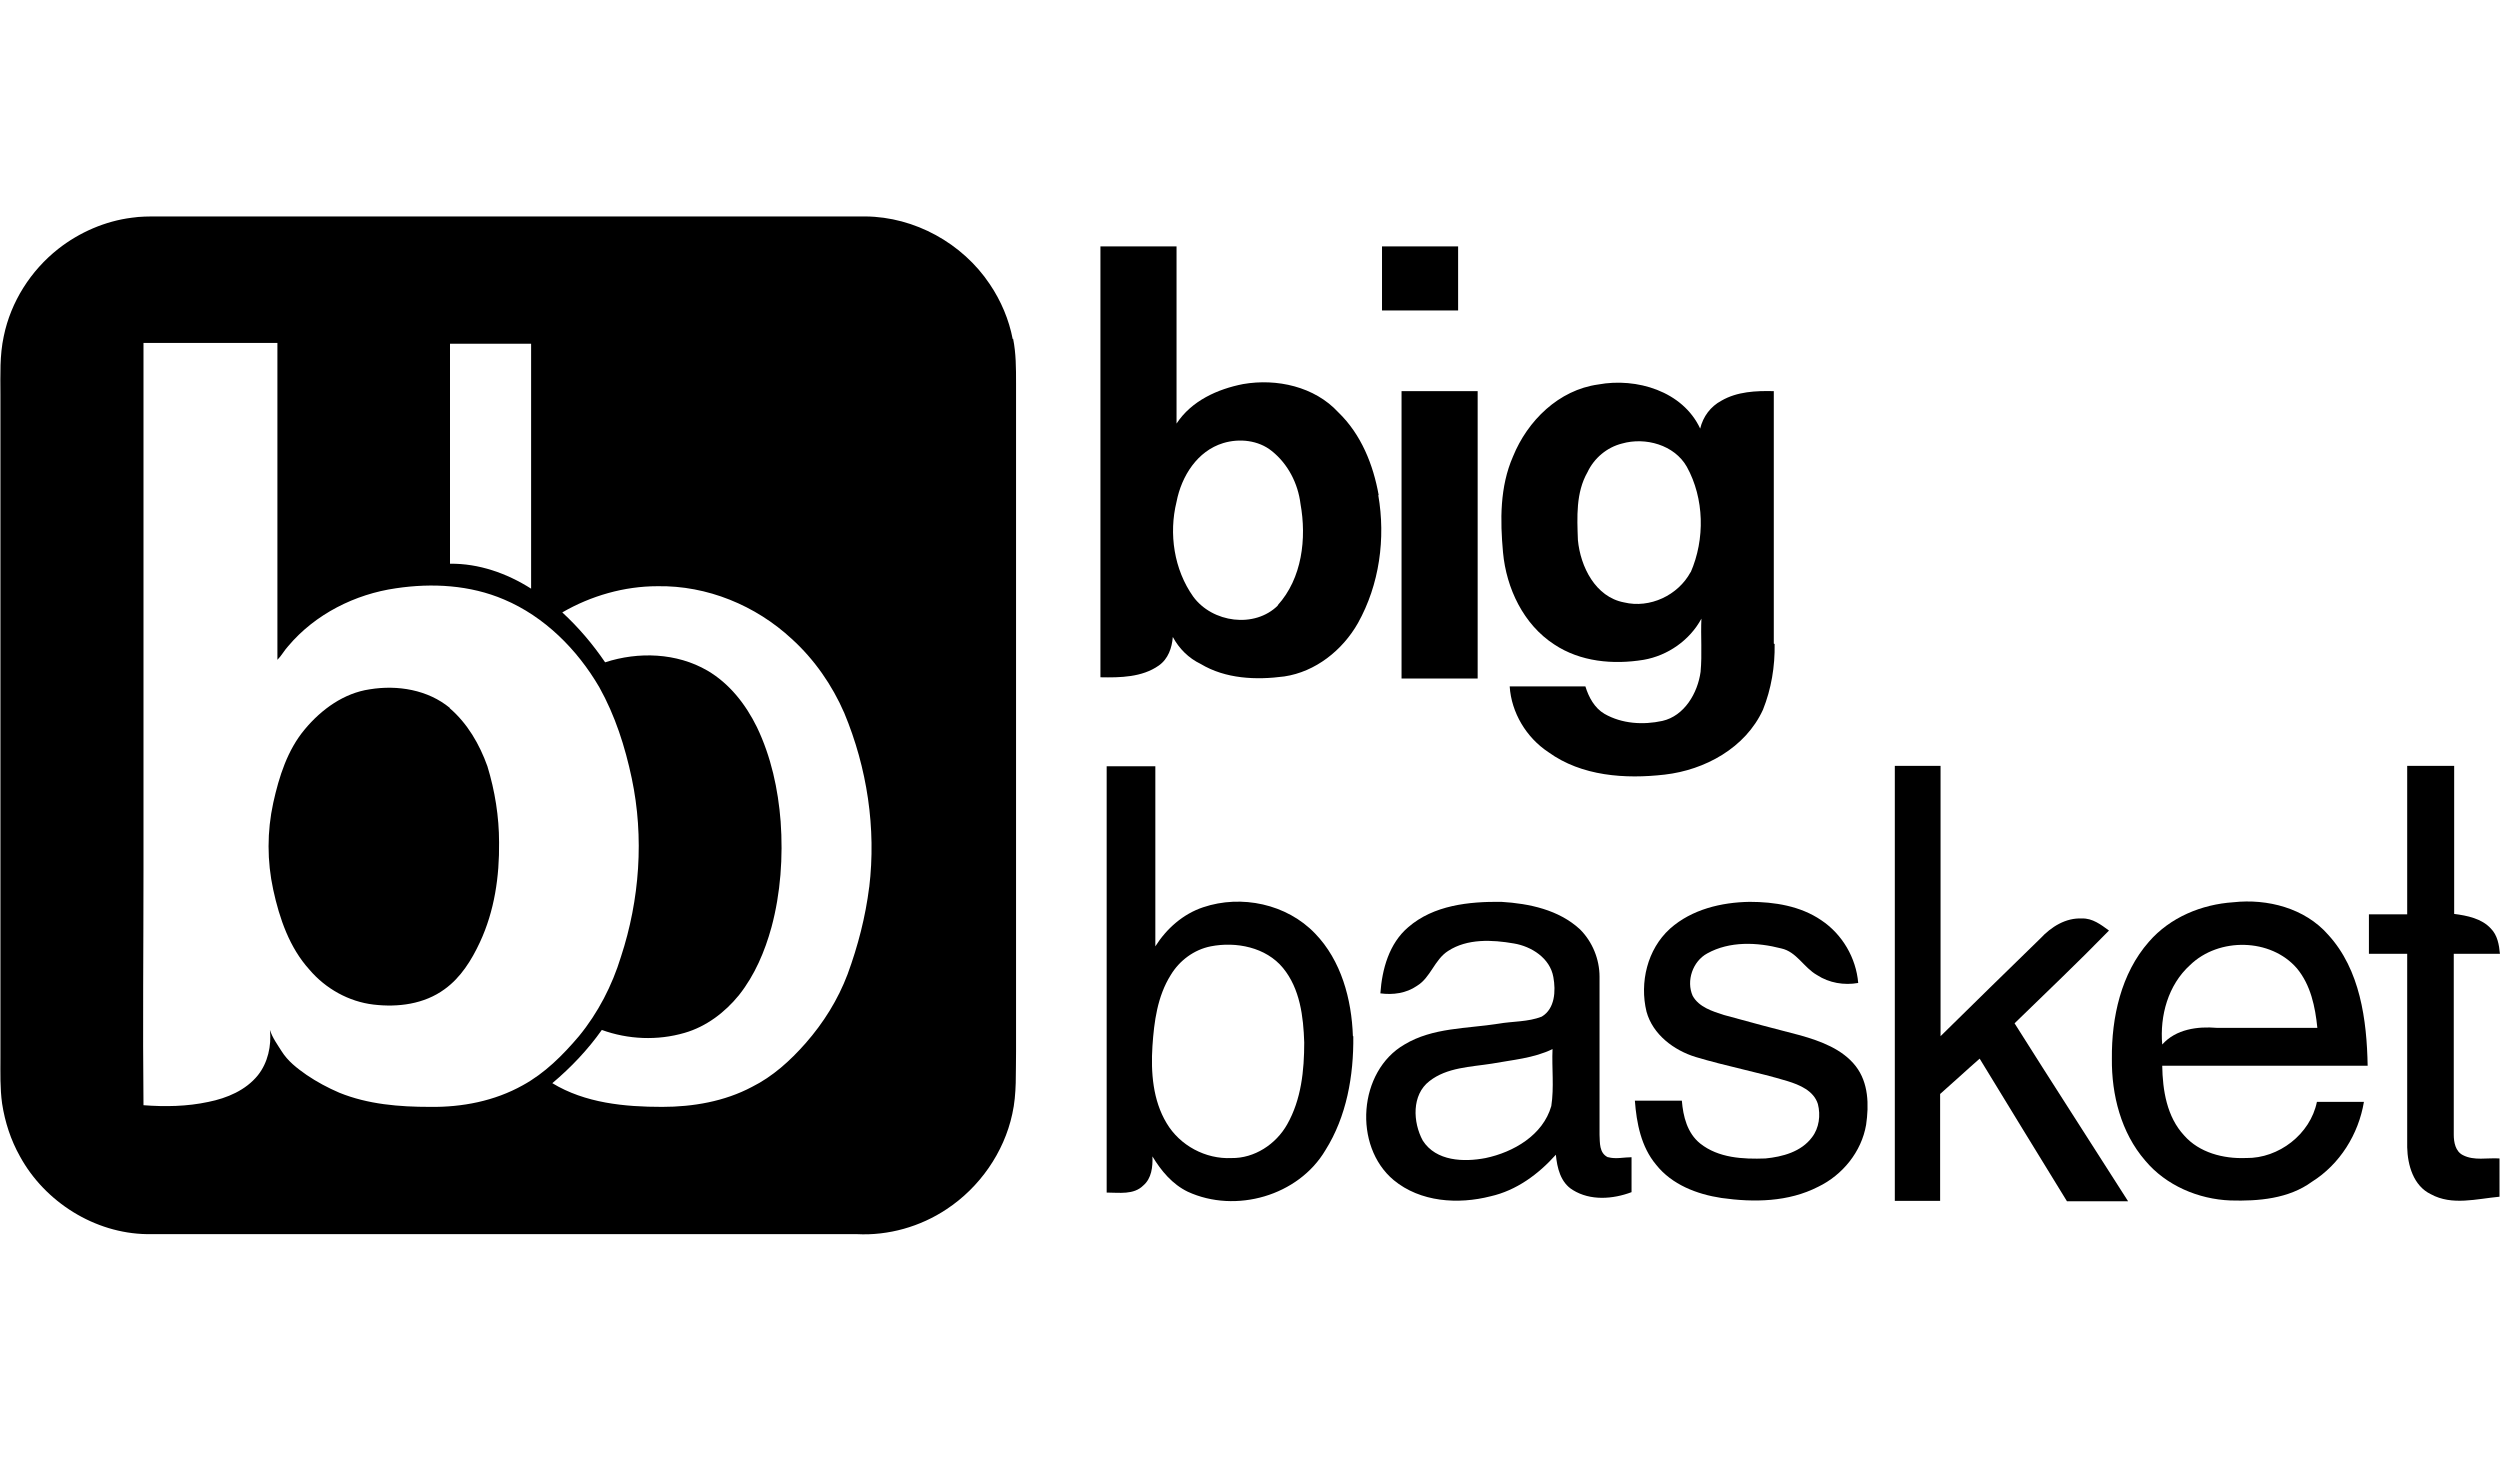
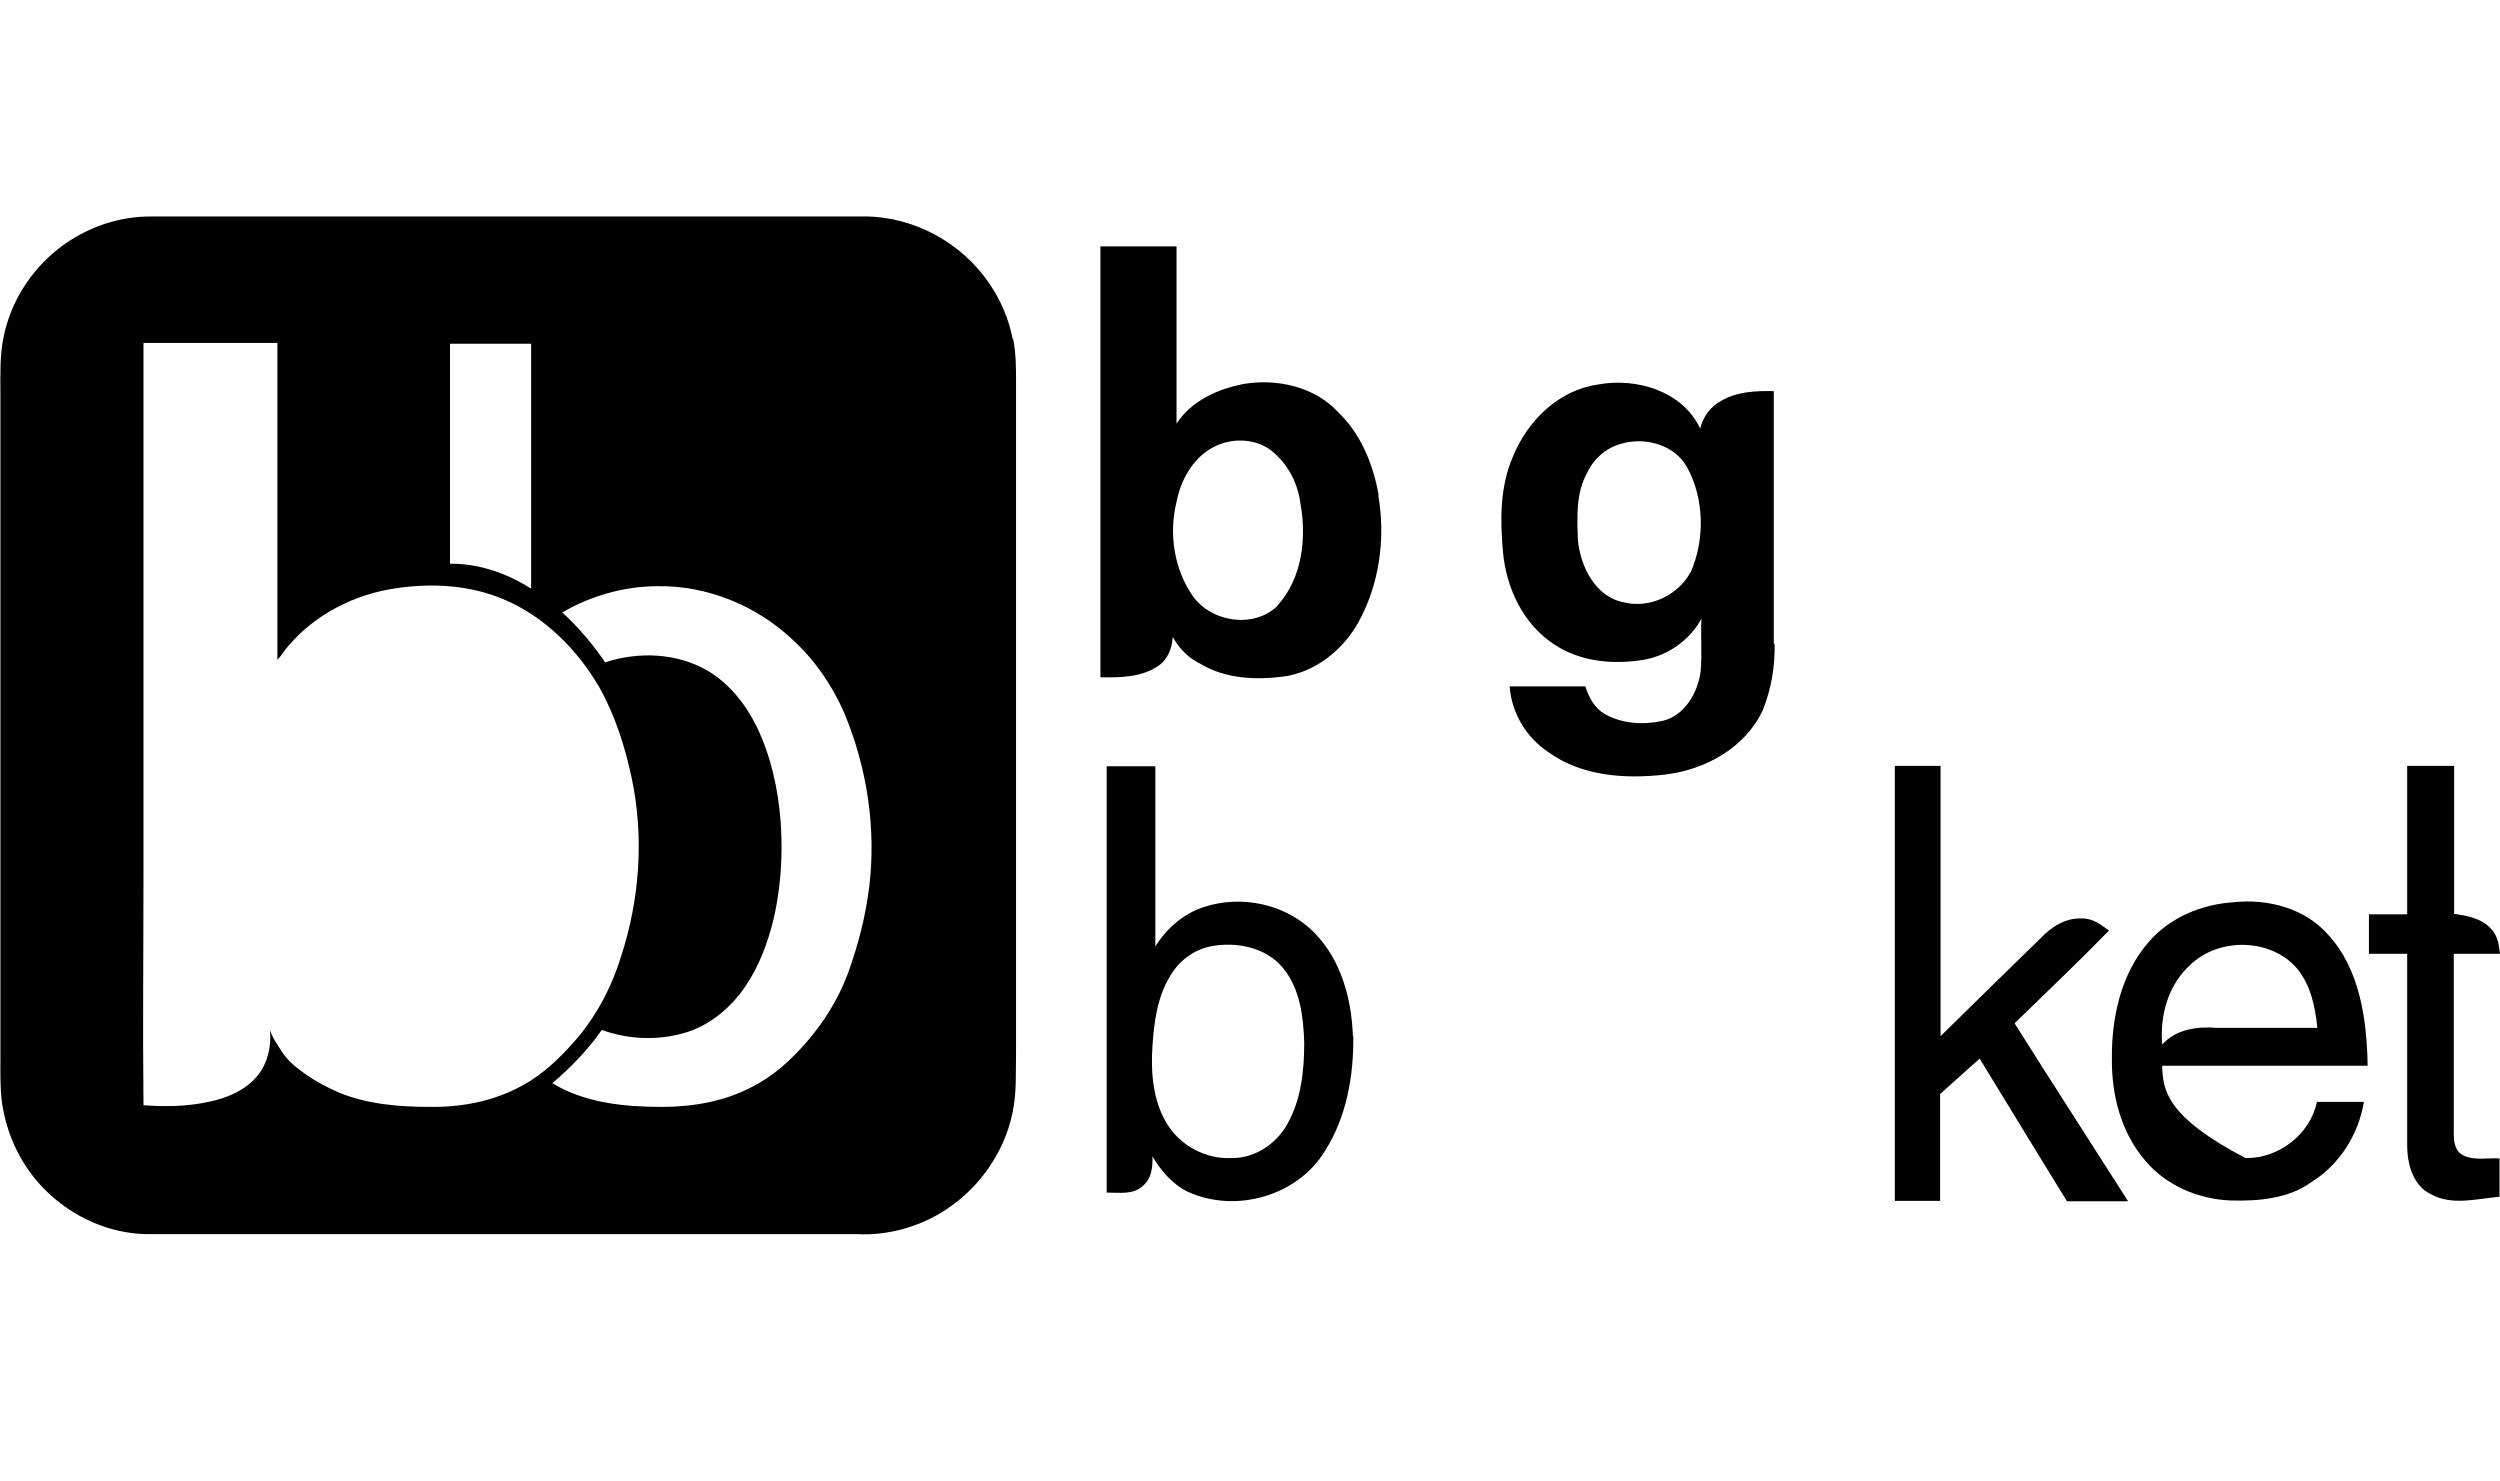
<svg xmlns="http://www.w3.org/2000/svg" width="81" height="48" viewBox="0 0 81 48" fill="none">
-   <path fill-rule="evenodd" clip-rule="evenodd" d="M14.58 22.941C13.866 22.348 12.882 22.186 11.979 22.334C11.143 22.456 10.416 22.981 9.877 23.628C9.311 24.302 9.041 25.164 8.853 26.013C8.651 26.943 8.651 27.899 8.853 28.829C9.055 29.759 9.378 30.702 10.025 31.416C10.551 32.036 11.305 32.454 12.1 32.548C12.895 32.643 13.744 32.535 14.405 32.05C14.93 31.672 15.28 31.107 15.55 30.527C16.021 29.516 16.183 28.398 16.17 27.293C16.17 26.458 16.035 25.622 15.792 24.827C15.536 24.113 15.146 23.439 14.566 22.941H14.58Z" fill="black" />
  <path fill-rule="evenodd" clip-rule="evenodd" d="M32.812 10.989C32.691 10.355 32.434 9.749 32.071 9.21C31.181 7.876 29.632 7.027 28.042 7.013H5.094C4.824 7.013 4.541 7.013 4.272 7.054C3.41 7.162 2.574 7.525 1.887 8.064C0.998 8.765 0.351 9.776 0.122 10.894C-0.013 11.514 0.014 12.147 0.014 12.767V34.273C0.014 34.772 0 35.257 0.068 35.755C0.162 36.362 0.351 36.941 0.647 37.467C1.456 38.949 3.073 39.96 4.757 39.986H27.759C28.783 40.04 29.82 39.744 30.669 39.178C31.734 38.477 32.529 37.345 32.798 36.092C32.947 35.432 32.906 34.745 32.92 34.071V12.417C32.92 11.932 32.92 11.447 32.825 10.975L32.812 10.989ZM14.58 11.137H17.208V19.073C16.426 18.575 15.51 18.252 14.58 18.265V11.137ZM13.934 35.863C12.936 35.863 11.926 35.782 10.996 35.405C10.619 35.243 10.268 35.055 9.931 34.826C9.622 34.61 9.325 34.381 9.123 34.058C8.988 33.842 8.826 33.626 8.746 33.37C8.8 33.882 8.678 34.435 8.355 34.839C7.964 35.324 7.358 35.58 6.751 35.702C6.064 35.85 5.35 35.863 4.649 35.809C4.622 33.263 4.649 30.716 4.649 28.169V11.11H8.988C8.988 14.533 8.988 17.955 8.988 21.378C9.123 21.243 9.204 21.081 9.339 20.933C10.214 19.895 11.508 19.249 12.829 19.06C14.001 18.885 15.227 18.952 16.332 19.424C17.639 19.976 18.704 21.041 19.418 22.267C19.93 23.183 20.253 24.194 20.469 25.218C20.873 27.131 20.725 29.153 20.119 30.999C19.835 31.928 19.377 32.818 18.758 33.572C18.232 34.192 17.653 34.772 16.938 35.163C16.022 35.675 14.971 35.877 13.934 35.863ZM28.163 28.735C28.042 29.705 27.799 30.648 27.462 31.565C27.152 32.387 26.681 33.141 26.101 33.801C25.603 34.367 25.037 34.88 24.363 35.216C23.474 35.688 22.45 35.863 21.453 35.863C20.24 35.863 18.96 35.742 17.895 35.095C18.502 34.583 19.041 34.017 19.499 33.37C20.348 33.68 21.304 33.721 22.18 33.465C22.881 33.263 23.487 32.804 23.945 32.239C24.457 31.592 24.781 30.824 24.996 30.042C25.293 28.937 25.374 27.765 25.293 26.619C25.212 25.568 24.983 24.517 24.525 23.561C24.161 22.82 23.635 22.146 22.921 21.728C21.924 21.149 20.684 21.108 19.606 21.459C19.202 20.866 18.744 20.327 18.218 19.842C19.148 19.303 20.226 18.993 21.304 18.993C22.908 18.966 24.484 19.613 25.657 20.704C26.384 21.364 26.964 22.2 27.355 23.102C28.096 24.881 28.392 26.835 28.163 28.748V28.735Z" fill="black" />
  <path fill-rule="evenodd" clip-rule="evenodd" d="M44.669 16.042C44.494 15.058 44.103 14.074 43.362 13.36C42.594 12.525 41.368 12.255 40.276 12.444C39.454 12.605 38.605 12.983 38.12 13.724V7.984H35.654C35.654 12.646 35.654 17.295 35.654 21.944C36.301 21.957 37.002 21.944 37.541 21.566C37.851 21.351 37.972 20.987 37.999 20.637C38.201 21.014 38.511 21.324 38.902 21.512C39.71 21.997 40.694 22.038 41.61 21.917C42.621 21.768 43.497 21.068 43.995 20.192C44.696 18.939 44.898 17.443 44.656 16.042H44.669ZM41.408 19.613C40.653 20.367 39.279 20.178 38.659 19.329C38.039 18.454 37.864 17.295 38.12 16.257C38.282 15.422 38.794 14.613 39.629 14.357C40.155 14.196 40.775 14.263 41.206 14.613C41.731 15.031 42.055 15.664 42.136 16.325C42.338 17.443 42.19 18.737 41.395 19.613H41.408Z" fill="black" />
-   <path fill-rule="evenodd" clip-rule="evenodd" d="M44.777 7.984H47.243V10.059H44.777C44.777 9.372 44.777 8.671 44.777 7.984Z" fill="black" />
  <path fill-rule="evenodd" clip-rule="evenodd" d="M57.471 20.852V12.673C56.891 12.659 56.285 12.686 55.773 12.983C55.422 13.171 55.18 13.495 55.086 13.886C54.52 12.673 53.024 12.228 51.784 12.457C50.504 12.633 49.493 13.63 49.022 14.789C48.591 15.772 48.604 16.864 48.698 17.901C48.806 19.06 49.359 20.232 50.356 20.879C51.205 21.445 52.269 21.539 53.253 21.378C54.035 21.243 54.749 20.744 55.126 20.044C55.099 20.61 55.153 21.189 55.099 21.768C55.005 22.456 54.574 23.197 53.859 23.358C53.239 23.493 52.552 23.453 51.986 23.129C51.663 22.941 51.474 22.59 51.367 22.24C50.544 22.24 49.736 22.24 48.914 22.24C48.968 23.089 49.453 23.898 50.167 24.369C51.245 25.151 52.66 25.245 53.94 25.097C55.234 24.948 56.554 24.234 57.12 22.995C57.39 22.321 57.511 21.593 57.498 20.866L57.471 20.852ZM54.776 18.535C54.371 19.289 53.455 19.72 52.62 19.518C51.69 19.343 51.205 18.359 51.124 17.497C51.097 16.756 51.056 15.961 51.434 15.3C51.649 14.842 52.067 14.492 52.552 14.371C53.307 14.155 54.25 14.411 54.654 15.125C55.22 16.149 55.247 17.47 54.776 18.548V18.535Z" fill="black" />
-   <path fill-rule="evenodd" clip-rule="evenodd" d="M45.41 12.673H47.876V21.984H45.41V12.673Z" fill="black" />
  <path fill-rule="evenodd" clip-rule="evenodd" d="M43.834 33.573C43.793 32.373 43.456 31.12 42.607 30.244C41.691 29.288 40.222 28.978 38.983 29.395C38.336 29.611 37.797 30.083 37.433 30.662C37.433 28.722 37.433 26.768 37.433 24.827H35.856V38.639C36.261 38.639 36.732 38.72 37.042 38.41C37.312 38.181 37.352 37.804 37.339 37.467C37.622 37.938 37.985 38.37 38.484 38.612C40.034 39.326 42.068 38.747 42.944 37.265C43.631 36.173 43.861 34.853 43.847 33.573H43.834ZM41.705 36.429C41.341 37.076 40.64 37.534 39.899 37.521C39.063 37.561 38.228 37.117 37.797 36.389C37.352 35.648 37.285 34.745 37.339 33.896C37.392 33.101 37.5 32.279 37.931 31.592C38.215 31.12 38.686 30.77 39.225 30.662C40.047 30.5 41.017 30.689 41.57 31.363C42.122 32.036 42.23 32.939 42.257 33.775C42.257 34.678 42.163 35.621 41.705 36.429Z" fill="black" />
  <path fill-rule="evenodd" clip-rule="evenodd" d="M61.405 24.814H62.874V33.572C63.952 32.508 65.03 31.457 66.108 30.406C66.458 30.029 66.93 29.732 67.455 29.759C67.792 29.745 68.075 29.961 68.331 30.15C67.334 31.174 66.296 32.157 65.272 33.155C66.485 35.082 67.725 36.995 68.951 38.922H66.97C66.027 37.386 65.084 35.85 64.141 34.3C63.709 34.677 63.291 35.068 62.86 35.445C62.86 36.604 62.86 37.763 62.86 38.908H61.392V24.814H61.405Z" fill="black" />
  <path fill-rule="evenodd" clip-rule="evenodd" d="M77.993 24.814H79.515V29.611C79.933 29.665 80.405 29.759 80.701 30.082C80.917 30.298 80.971 30.608 80.998 30.904H79.502V36.766C79.502 37.008 79.556 37.305 79.798 37.426C80.162 37.615 80.58 37.507 80.984 37.534V38.774C80.243 38.841 79.448 39.07 78.761 38.693C78.195 38.423 78.006 37.75 77.993 37.17C77.993 35.082 77.993 32.993 77.993 30.904H76.753V29.624H77.993V24.814Z" fill="black" />
-   <path fill-rule="evenodd" clip-rule="evenodd" d="M52.094 37.494C51.811 37.359 51.838 37.022 51.825 36.766V31.646C51.825 31.08 51.596 30.514 51.191 30.11C50.504 29.476 49.548 29.274 48.645 29.22C47.594 29.207 46.448 29.328 45.626 30.042C45.007 30.568 44.778 31.403 44.724 32.185C45.128 32.239 45.559 32.185 45.909 31.942C46.354 31.673 46.475 31.093 46.92 30.81C47.54 30.406 48.348 30.446 49.049 30.568C49.615 30.662 50.221 31.039 50.329 31.659C50.41 32.104 50.383 32.683 49.952 32.939C49.507 33.114 49.009 33.087 48.55 33.168C47.526 33.33 46.421 33.29 45.505 33.842C44.009 34.705 43.834 37.13 45.155 38.235C46.017 38.949 47.243 39.03 48.294 38.76C49.13 38.572 49.844 38.046 50.41 37.413C50.45 37.831 50.558 38.316 50.962 38.558C51.528 38.909 52.256 38.855 52.862 38.626V37.494C52.62 37.494 52.35 37.561 52.108 37.494H52.094ZM50.262 35.836C49.992 36.78 49.035 37.332 48.133 37.521C47.432 37.656 46.529 37.629 46.098 36.955C45.775 36.362 45.734 35.472 46.314 35.028C46.88 34.583 47.648 34.57 48.335 34.462C48.995 34.341 49.696 34.287 50.302 33.99C50.275 34.61 50.356 35.23 50.262 35.836Z" fill="black" />
-   <path fill-rule="evenodd" clip-rule="evenodd" d="M54.115 30.083C54.816 29.463 55.773 29.234 56.689 29.22C57.497 29.22 58.333 29.355 59.006 29.813C59.694 30.271 60.138 31.039 60.206 31.848C59.748 31.929 59.263 31.848 58.872 31.592C58.441 31.349 58.211 30.837 57.713 30.729C56.931 30.527 56.042 30.487 55.314 30.891C54.843 31.147 54.627 31.78 54.843 32.266C55.045 32.629 55.476 32.764 55.853 32.885C56.675 33.114 57.497 33.33 58.333 33.546C58.993 33.734 59.694 33.99 60.125 34.543C60.543 35.082 60.556 35.796 60.462 36.443C60.313 37.319 59.694 38.073 58.912 38.45C57.942 38.949 56.824 38.962 55.773 38.814C54.977 38.693 54.169 38.383 53.657 37.736C53.172 37.157 53.024 36.389 52.97 35.661C53.482 35.661 53.98 35.661 54.492 35.661C54.533 36.173 54.667 36.712 55.085 37.049C55.678 37.521 56.473 37.561 57.201 37.534C57.753 37.48 58.36 37.319 58.71 36.847C58.939 36.55 58.993 36.133 58.899 35.769C58.764 35.338 58.306 35.149 57.915 35.028C56.931 34.731 55.921 34.543 54.937 34.246C54.236 34.031 53.549 33.519 53.347 32.778C53.118 31.834 53.374 30.756 54.102 30.096L54.115 30.083Z" fill="black" />
-   <path fill-rule="evenodd" clip-rule="evenodd" d="M72.751 37.52C72.036 37.547 71.255 37.345 70.77 36.793C70.204 36.187 70.069 35.324 70.056 34.529C72.279 34.529 74.489 34.529 76.712 34.529C76.685 33.047 76.47 31.416 75.432 30.285C74.677 29.422 73.465 29.112 72.36 29.233C71.336 29.301 70.312 29.719 69.624 30.514C68.722 31.538 68.412 32.966 68.425 34.3C68.412 35.472 68.722 36.699 69.503 37.601C70.177 38.41 71.228 38.855 72.266 38.895C73.168 38.922 74.152 38.841 74.907 38.289C75.809 37.723 76.416 36.752 76.591 35.701H75.068C74.853 36.752 73.829 37.534 72.778 37.52H72.751ZM70.958 31.268C71.888 30.365 73.573 30.392 74.421 31.376C74.866 31.915 75.014 32.616 75.082 33.303C74.004 33.303 72.926 33.303 71.834 33.303C71.201 33.249 70.5 33.343 70.056 33.842C69.975 32.912 70.244 31.915 70.958 31.268Z" fill="black" />
+   <path fill-rule="evenodd" clip-rule="evenodd" d="M72.751 37.52C70.204 36.187 70.069 35.324 70.056 34.529C72.279 34.529 74.489 34.529 76.712 34.529C76.685 33.047 76.47 31.416 75.432 30.285C74.677 29.422 73.465 29.112 72.36 29.233C71.336 29.301 70.312 29.719 69.624 30.514C68.722 31.538 68.412 32.966 68.425 34.3C68.412 35.472 68.722 36.699 69.503 37.601C70.177 38.41 71.228 38.855 72.266 38.895C73.168 38.922 74.152 38.841 74.907 38.289C75.809 37.723 76.416 36.752 76.591 35.701H75.068C74.853 36.752 73.829 37.534 72.778 37.52H72.751ZM70.958 31.268C71.888 30.365 73.573 30.392 74.421 31.376C74.866 31.915 75.014 32.616 75.082 33.303C74.004 33.303 72.926 33.303 71.834 33.303C71.201 33.249 70.5 33.343 70.056 33.842C69.975 32.912 70.244 31.915 70.958 31.268Z" fill="black" />
</svg>